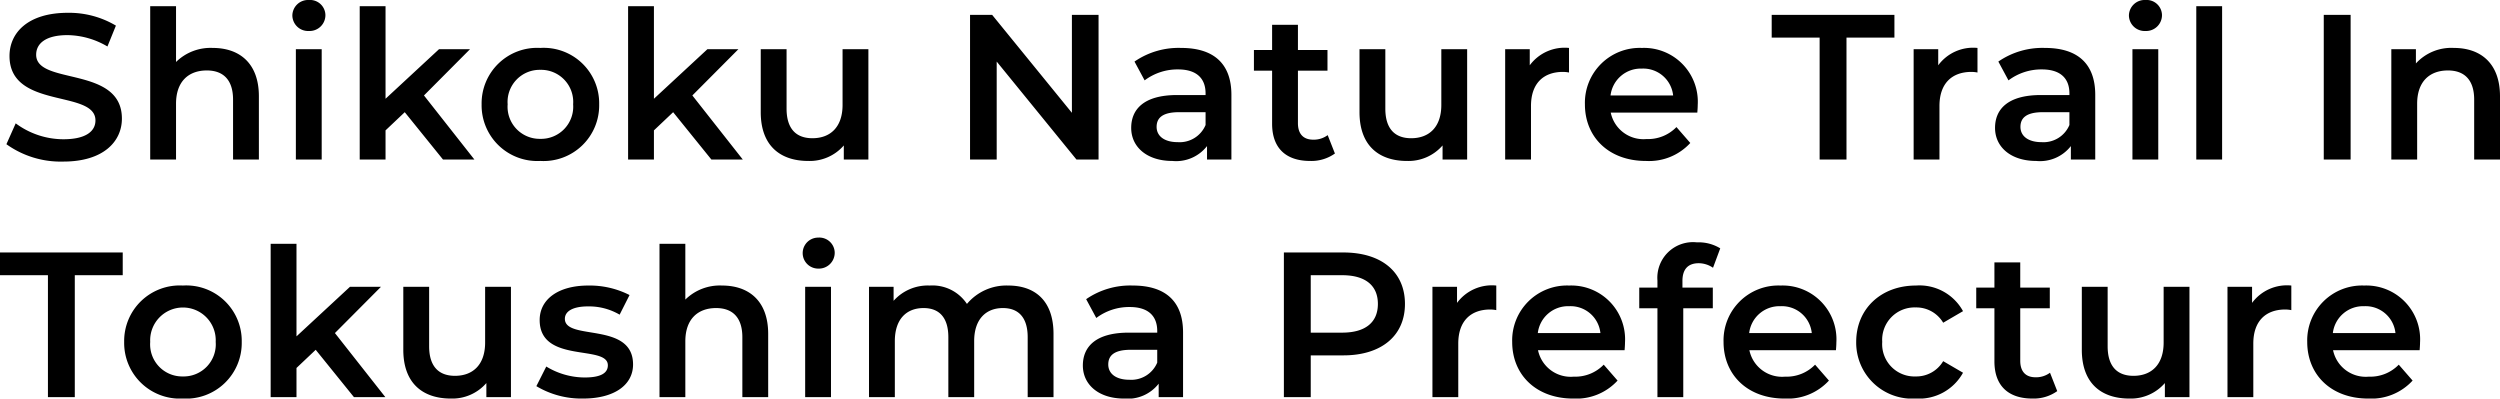
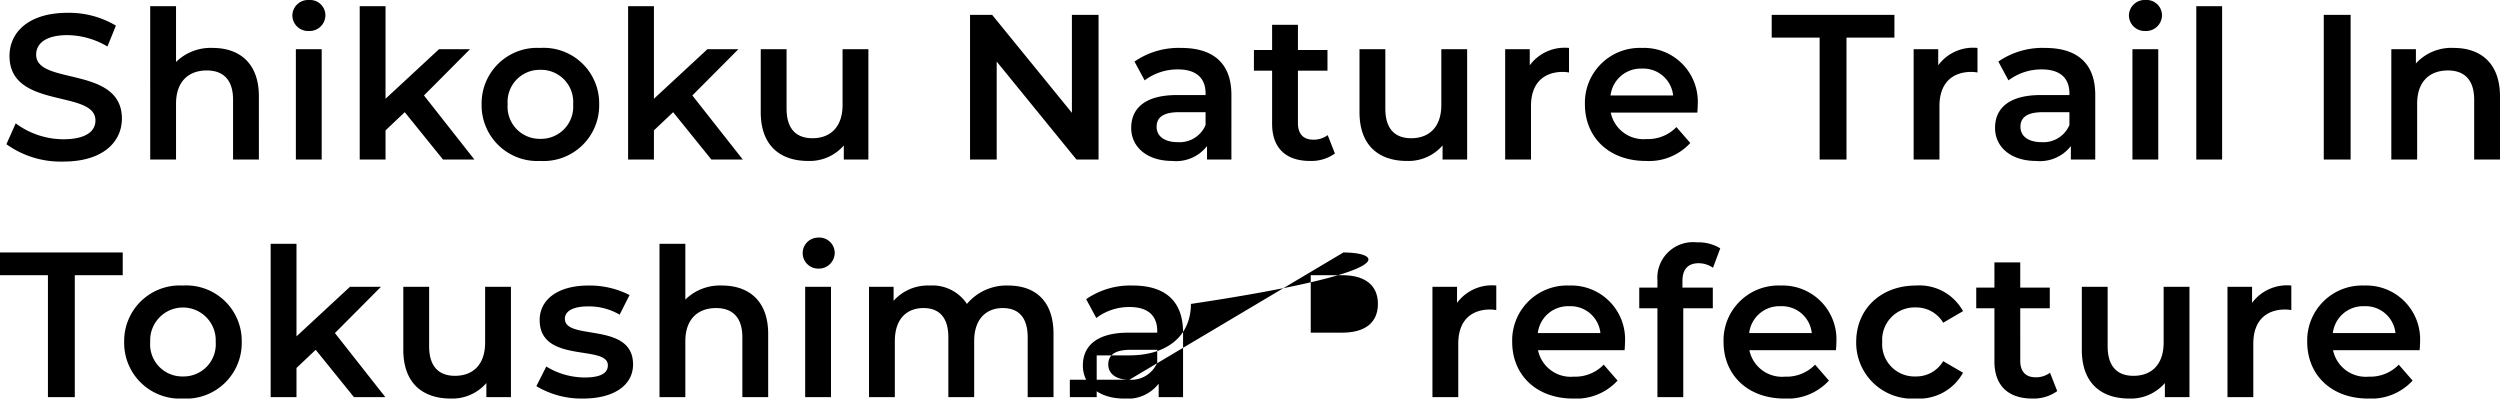
<svg xmlns="http://www.w3.org/2000/svg" width="242" height="38.58" viewBox="0 0 242 38.58">
-   <path id="パス_189" data-name="パス 189" d="M6.22.2c3.84,0,5.66-1.92,5.66-4.16,0-5.14-8.3-3.2-8.3-6.18,0-1.06.88-1.9,3.04-1.9a7.78,7.78,0,0,1,3.86,1.1l.82-2.02A8.851,8.851,0,0,0,6.64-14.2C2.8-14.2,1-12.28,1-10.02,1-4.82,9.32-6.8,9.32-3.78c0,1.04-.92,1.82-3.1,1.82A7.757,7.757,0,0,1,1.6-3.5L.7-1.48A9.021,9.021,0,0,0,6.22.2Zm14.46-11a4.761,4.761,0,0,0-3.56,1.36v-5.4h-2.5V0h2.5V-5.4c0-2.14,1.2-3.22,2.98-3.22,1.6,0,2.54.92,2.54,2.82V0h2.5V-6.12C25.14-9.34,23.24-10.8,20.68-10.8Zm9.3-1.64A1.535,1.535,0,0,0,31.58-14a1.489,1.489,0,0,0-1.6-1.44,1.523,1.523,0,0,0-1.6,1.5A1.523,1.523,0,0,0,29.98-12.44ZM28.72,0h2.5V-10.68h-2.5ZM42.96,0H46L41.12-6.2l4.46-4.48h-3L37.4-5.88v-8.96H34.9V0h2.5V-2.82l1.86-1.76Zm9.42.14a5.386,5.386,0,0,0,5.7-5.48,5.37,5.37,0,0,0-5.7-5.46A5.376,5.376,0,0,0,46.7-5.34,5.392,5.392,0,0,0,52.38.14Zm0-2.14a3.106,3.106,0,0,1-3.16-3.34,3.106,3.106,0,0,1,3.16-3.34,3.11,3.11,0,0,1,3.18,3.34A3.11,3.11,0,0,1,52.38-2ZM68.94,0h3.04L67.1-6.2l4.46-4.48h-3l-5.18,4.8v-8.96h-2.5V0h2.5V-2.82l1.86-1.76Zm12.7-10.68v5.4c0,2.14-1.18,3.22-2.92,3.22-1.58,0-2.5-.92-2.5-2.86v-5.76h-2.5v6.1c0,3.22,1.86,4.72,4.6,4.72a4.363,4.363,0,0,0,3.44-1.5V0h2.38V-10.68ZM103.84-14v9.48L96.12-14H93.98V0h2.58V-9.48L104.28,0h2.14V-14Zm10.58,3.2a7.509,7.509,0,0,0-4.52,1.32l.98,1.82a5.287,5.287,0,0,1,3.24-1.06c1.78,0,2.66.86,2.66,2.32v.16h-2.76c-3.24,0-4.44,1.4-4.44,3.18,0,1.86,1.54,3.2,3.98,3.2a3.785,3.785,0,0,0,3.36-1.44V0h2.36V-6.26C119.28-9.34,117.5-10.8,114.42-10.8Zm-.34,9.12c-1.28,0-2.04-.58-2.04-1.48,0-.78.46-1.42,2.16-1.42h2.58v1.24A2.722,2.722,0,0,1,114.08-1.68Zm14.52-.68a2.248,2.248,0,0,1-1.4.44c-.96,0-1.48-.56-1.48-1.6V-8.6h2.86v-2h-2.86v-2.44h-2.5v2.44h-1.76v2h1.76v5.14c0,2.36,1.34,3.6,3.68,3.6a3.928,3.928,0,0,0,2.4-.72Zm11-8.32v5.4c0,2.14-1.18,3.22-2.92,3.22-1.58,0-2.5-.92-2.5-2.86v-5.76h-2.5v6.1c0,3.22,1.86,4.72,4.6,4.72a4.363,4.363,0,0,0,3.44-1.5V0h2.38V-10.68Zm8.56,1.56v-1.56h-2.38V0h2.5V-5.18c0-2.18,1.2-3.3,3.1-3.3a3.174,3.174,0,0,1,.58.06V-10.8A4.2,4.2,0,0,0,148.16-9.12Zm16.26,3.84a5.208,5.208,0,0,0-5.4-5.52,5.311,5.311,0,0,0-5.52,5.46c0,3.18,2.32,5.48,5.9,5.48a5.413,5.413,0,0,0,4.3-1.74l-1.34-1.54a3.827,3.827,0,0,1-2.9,1.16A3.232,3.232,0,0,1,156-4.54h8.38C164.4-4.78,164.42-5.08,164.42-5.28Zm-5.4-3.52a2.907,2.907,0,0,1,3.02,2.6h-6.06A2.952,2.952,0,0,1,159.02-8.8ZM176.22,0h2.6V-11.8h4.64V-14H171.58v2.2h4.64ZM187.7-9.12v-1.56h-2.38V0h2.5V-5.18c0-2.18,1.2-3.3,3.1-3.3a3.174,3.174,0,0,1,.58.06V-10.8A4.2,4.2,0,0,0,187.7-9.12Zm10.34-1.68a7.509,7.509,0,0,0-4.52,1.32l.98,1.82a5.287,5.287,0,0,1,3.24-1.06c1.78,0,2.66.86,2.66,2.32v.16h-2.76c-3.24,0-4.44,1.4-4.44,3.18,0,1.86,1.54,3.2,3.98,3.2a3.785,3.785,0,0,0,3.36-1.44V0h2.36V-6.26C202.9-9.34,201.12-10.8,198.04-10.8Zm-.34,9.12c-1.28,0-2.04-.58-2.04-1.48,0-.78.46-1.42,2.16-1.42h2.58v1.24A2.722,2.722,0,0,1,197.7-1.68Zm10.06-10.76a1.535,1.535,0,0,0,1.6-1.56,1.489,1.489,0,0,0-1.6-1.44,1.523,1.523,0,0,0-1.6,1.5A1.523,1.523,0,0,0,207.76-12.44ZM206.5,0H209V-10.68h-2.5Zm6.18,0h2.5V-14.84h-2.5Zm12.34,0h2.6V-14h-2.6Zm12.6-10.8a4.644,4.644,0,0,0-3.68,1.5v-1.38h-2.38V0h2.5V-5.4c0-2.14,1.2-3.22,2.98-3.22,1.6,0,2.54.92,2.54,2.82V0h2.5V-6.12C242.08-9.34,240.18-10.8,237.62-10.8ZM4.72,23h2.6V11.2h4.64V9H.08v2.2H4.72Zm13.06.14a5.386,5.386,0,0,0,5.7-5.48,5.37,5.37,0,0,0-5.7-5.46,5.376,5.376,0,0,0-5.68,5.46A5.392,5.392,0,0,0,17.78,23.14Zm0-2.14a3.106,3.106,0,0,1-3.16-3.34,3.174,3.174,0,1,1,6.34,0A3.11,3.11,0,0,1,17.78,21Zm16.56,2h3.04L32.5,16.8l4.46-4.48h-3l-5.18,4.8V8.16h-2.5V23h2.5V20.18l1.86-1.76Zm12.7-10.68v5.4c0,2.14-1.18,3.22-2.92,3.22-1.58,0-2.5-.92-2.5-2.86V12.32h-2.5v6.1c0,3.22,1.86,4.72,4.6,4.72a4.363,4.363,0,0,0,3.44-1.5V23h2.38V12.32Zm9.48,10.82c3,0,4.84-1.3,4.84-3.3,0-4.18-6.6-2.26-6.6-4.42,0-.7.72-1.2,2.24-1.2a5.846,5.846,0,0,1,3.06.8l.96-1.9a8.5,8.5,0,0,0-4-.92c-2.88,0-4.7,1.32-4.7,3.34,0,4.26,6.6,2.34,6.6,4.38,0,.74-.66,1.18-2.24,1.18a7.186,7.186,0,0,1-3.72-1.06L52,21.94A8.486,8.486,0,0,0,56.52,23.14ZM69.98,12.2a4.761,4.761,0,0,0-3.56,1.36V8.16h-2.5V23h2.5V17.6c0-2.14,1.2-3.22,2.98-3.22,1.6,0,2.54.92,2.54,2.82V23h2.5V16.88C74.44,13.66,72.54,12.2,69.98,12.2Zm9.3-1.64A1.535,1.535,0,0,0,80.88,9a1.489,1.489,0,0,0-1.6-1.44,1.5,1.5,0,1,0,0,3ZM78.02,23h2.5V12.32h-2.5ZM97.68,12.2a4.985,4.985,0,0,0-4,1.78,4,4,0,0,0-3.6-1.78,4.424,4.424,0,0,0-3.5,1.48V12.32H84.2V23h2.5V17.58c0-2.12,1.12-3.2,2.78-3.2,1.52,0,2.4.92,2.4,2.82V23h2.5V17.58c0-2.12,1.14-3.2,2.78-3.2,1.52,0,2.4.92,2.4,2.82V23h2.5V16.88C102.06,13.66,100.26,12.2,97.68,12.2Zm12.06,0a7.509,7.509,0,0,0-4.52,1.32l.98,1.82a5.287,5.287,0,0,1,3.24-1.06c1.78,0,2.66.86,2.66,2.32v.16h-2.76c-3.24,0-4.44,1.4-4.44,3.18,0,1.86,1.54,3.2,3.98,3.2a3.785,3.785,0,0,0,3.36-1.44V23h2.36V16.74C114.6,13.66,112.82,12.2,109.74,12.2Zm-.34,9.12c-1.28,0-2.04-.58-2.04-1.48,0-.78.46-1.42,2.16-1.42h2.58v1.24A2.722,2.722,0,0,1,109.4,21.32ZM130.12,9h-5.76V23h2.6V18.96h3.16c3.68,0,5.96-1.9,5.96-4.98C136.08,10.88,133.8,9,130.12,9ZM130,16.76h-3.04V11.2H130c2.28,0,3.46,1.02,3.46,2.78S132.28,16.76,130,16.76Zm11.12-2.88V12.32h-2.38V23h2.5V17.82c0-2.18,1.2-3.3,3.1-3.3a3.174,3.174,0,0,1,.58.06V12.2A4.2,4.2,0,0,0,141.12,13.88Zm16.26,3.84a5.208,5.208,0,0,0-5.4-5.52,5.311,5.311,0,0,0-5.52,5.46c0,3.18,2.32,5.48,5.9,5.48a5.413,5.413,0,0,0,4.3-1.74l-1.34-1.54a3.827,3.827,0,0,1-2.9,1.16,3.232,3.232,0,0,1-3.46-2.56h8.38C157.36,18.22,157.38,17.92,157.38,17.72Zm-5.4-3.52A2.907,2.907,0,0,1,155,16.8h-6.06A2.952,2.952,0,0,1,151.98,14.2Zm12.54-4.16a2.462,2.462,0,0,1,1.38.44l.7-1.88a4,4,0,0,0-2.26-.58,3.451,3.451,0,0,0-3.82,3.7v.68h-1.76v2h1.76V23h2.5V14.4h2.86v-2h-2.94v-.64C162.94,10.62,163.48,10.04,164.52,10.04Zm13.32,7.68a5.208,5.208,0,0,0-5.4-5.52,5.311,5.311,0,0,0-5.52,5.46c0,3.18,2.32,5.48,5.9,5.48a5.413,5.413,0,0,0,4.3-1.74l-1.34-1.54a3.827,3.827,0,0,1-2.9,1.16,3.232,3.232,0,0,1-3.46-2.56h8.38C177.82,18.22,177.84,17.92,177.84,17.72Zm-5.4-3.52a2.907,2.907,0,0,1,3.02,2.6H169.4A2.952,2.952,0,0,1,172.44,14.2Zm13.1,8.94a4.855,4.855,0,0,0,4.56-2.5l-1.92-1.12A3.022,3.022,0,0,1,185.52,21a3.124,3.124,0,0,1-3.24-3.34,3.135,3.135,0,0,1,3.24-3.34,3.022,3.022,0,0,1,2.66,1.48l1.92-1.12a4.806,4.806,0,0,0-4.56-2.48c-3.38,0-5.78,2.26-5.78,5.46A5.42,5.42,0,0,0,185.54,23.14Zm12.98-2.5a2.248,2.248,0,0,1-1.4.44c-.96,0-1.48-.56-1.48-1.6V14.4h2.86v-2h-2.86V9.96h-2.5V12.4h-1.76v2h1.76v5.14c0,2.36,1.34,3.6,3.68,3.6a3.928,3.928,0,0,0,2.4-.72Zm11-8.32v5.4c0,2.14-1.18,3.22-2.92,3.22-1.58,0-2.5-.92-2.5-2.86V12.32h-2.5v6.1c0,3.22,1.86,4.72,4.6,4.72a4.363,4.363,0,0,0,3.44-1.5V23h2.38V12.32Zm8.56,1.56V12.32H215.7V23h2.5V17.82c0-2.18,1.2-3.3,3.1-3.3a3.174,3.174,0,0,1,.58.06V12.2A4.2,4.2,0,0,0,218.08,13.88Zm16.26,3.84a5.208,5.208,0,0,0-5.4-5.52,5.311,5.311,0,0,0-5.52,5.46c0,3.18,2.32,5.48,5.9,5.48a5.413,5.413,0,0,0,4.3-1.74l-1.34-1.54a3.827,3.827,0,0,1-2.9,1.16,3.232,3.232,0,0,1-3.46-2.56h8.38C234.32,18.22,234.34,17.92,234.34,17.72Zm-5.4-3.52a2.907,2.907,0,0,1,3.02,2.6H225.9A2.952,2.952,0,0,1,228.94,14.2Z" transform="translate(-0.08 15.44)" />
+   <path id="パス_189" data-name="パス 189" d="M6.22.2c3.84,0,5.66-1.92,5.66-4.16,0-5.14-8.3-3.2-8.3-6.18,0-1.06.88-1.9,3.04-1.9a7.78,7.78,0,0,1,3.86,1.1l.82-2.02A8.851,8.851,0,0,0,6.64-14.2C2.8-14.2,1-12.28,1-10.02,1-4.82,9.32-6.8,9.32-3.78c0,1.04-.92,1.82-3.1,1.82A7.757,7.757,0,0,1,1.6-3.5L.7-1.48A9.021,9.021,0,0,0,6.22.2Zm14.46-11a4.761,4.761,0,0,0-3.56,1.36v-5.4h-2.5V0h2.5V-5.4c0-2.14,1.2-3.22,2.98-3.22,1.6,0,2.54.92,2.54,2.82V0h2.5V-6.12C25.14-9.34,23.24-10.8,20.68-10.8Zm9.3-1.64A1.535,1.535,0,0,0,31.58-14a1.489,1.489,0,0,0-1.6-1.44,1.523,1.523,0,0,0-1.6,1.5A1.523,1.523,0,0,0,29.98-12.44ZM28.72,0h2.5V-10.68h-2.5ZM42.96,0H46L41.12-6.2l4.46-4.48h-3L37.4-5.88v-8.96H34.9V0h2.5V-2.82l1.86-1.76Zm9.42.14a5.386,5.386,0,0,0,5.7-5.48,5.37,5.37,0,0,0-5.7-5.46A5.376,5.376,0,0,0,46.7-5.34,5.392,5.392,0,0,0,52.38.14Zm0-2.14a3.106,3.106,0,0,1-3.16-3.34,3.106,3.106,0,0,1,3.16-3.34,3.11,3.11,0,0,1,3.18,3.34A3.11,3.11,0,0,1,52.38-2ZM68.94,0h3.04L67.1-6.2l4.46-4.48h-3l-5.18,4.8v-8.96h-2.5V0h2.5V-2.82l1.86-1.76Zm12.7-10.68v5.4c0,2.14-1.18,3.22-2.92,3.22-1.58,0-2.5-.92-2.5-2.86v-5.76h-2.5v6.1c0,3.22,1.86,4.72,4.6,4.72a4.363,4.363,0,0,0,3.44-1.5V0h2.38V-10.68ZM103.84-14v9.48L96.12-14H93.98V0h2.58V-9.48L104.28,0h2.14V-14Zm10.58,3.2a7.509,7.509,0,0,0-4.52,1.32l.98,1.82a5.287,5.287,0,0,1,3.24-1.06c1.78,0,2.66.86,2.66,2.32v.16h-2.76c-3.24,0-4.44,1.4-4.44,3.18,0,1.86,1.54,3.2,3.98,3.2a3.785,3.785,0,0,0,3.36-1.44V0h2.36V-6.26C119.28-9.34,117.5-10.8,114.42-10.8Zm-.34,9.12c-1.28,0-2.04-.58-2.04-1.48,0-.78.46-1.42,2.16-1.42h2.58v1.24A2.722,2.722,0,0,1,114.08-1.68Zm14.52-.68a2.248,2.248,0,0,1-1.4.44c-.96,0-1.48-.56-1.48-1.6V-8.6h2.86v-2h-2.86v-2.44h-2.5v2.44h-1.76v2h1.76v5.14c0,2.36,1.34,3.6,3.68,3.6a3.928,3.928,0,0,0,2.4-.72Zm11-8.32v5.4c0,2.14-1.18,3.22-2.92,3.22-1.58,0-2.5-.92-2.5-2.86v-5.76h-2.5v6.1c0,3.22,1.86,4.72,4.6,4.72a4.363,4.363,0,0,0,3.44-1.5V0h2.38V-10.68Zm8.56,1.56v-1.56h-2.38V0h2.5V-5.18c0-2.18,1.2-3.3,3.1-3.3a3.174,3.174,0,0,1,.58.06V-10.8A4.2,4.2,0,0,0,148.16-9.12Zm16.26,3.84a5.208,5.208,0,0,0-5.4-5.52,5.311,5.311,0,0,0-5.52,5.46c0,3.18,2.32,5.48,5.9,5.48a5.413,5.413,0,0,0,4.3-1.74l-1.34-1.54a3.827,3.827,0,0,1-2.9,1.16A3.232,3.232,0,0,1,156-4.54h8.38C164.4-4.78,164.42-5.08,164.42-5.28Zm-5.4-3.52a2.907,2.907,0,0,1,3.02,2.6h-6.06A2.952,2.952,0,0,1,159.02-8.8ZM176.22,0h2.6V-11.8h4.64V-14H171.58v2.2h4.64ZM187.7-9.12v-1.56h-2.38V0h2.5V-5.18c0-2.18,1.2-3.3,3.1-3.3a3.174,3.174,0,0,1,.58.06V-10.8A4.2,4.2,0,0,0,187.7-9.12Zm10.34-1.68a7.509,7.509,0,0,0-4.52,1.32l.98,1.82a5.287,5.287,0,0,1,3.24-1.06c1.78,0,2.66.86,2.66,2.32v.16h-2.76c-3.24,0-4.44,1.4-4.44,3.18,0,1.86,1.54,3.2,3.98,3.2a3.785,3.785,0,0,0,3.36-1.44V0h2.36V-6.26C202.9-9.34,201.12-10.8,198.04-10.8Zm-.34,9.12c-1.28,0-2.04-.58-2.04-1.48,0-.78.46-1.42,2.16-1.42h2.58v1.24A2.722,2.722,0,0,1,197.7-1.68Zm10.06-10.76a1.535,1.535,0,0,0,1.6-1.56,1.489,1.489,0,0,0-1.6-1.44,1.523,1.523,0,0,0-1.6,1.5A1.523,1.523,0,0,0,207.76-12.44ZM206.5,0H209V-10.68h-2.5Zm6.18,0h2.5V-14.84h-2.5Zm12.34,0h2.6V-14h-2.6Zm12.6-10.8a4.644,4.644,0,0,0-3.68,1.5v-1.38h-2.38V0h2.5V-5.4c0-2.14,1.2-3.22,2.98-3.22,1.6,0,2.54.92,2.54,2.82V0h2.5V-6.12C242.08-9.34,240.18-10.8,237.62-10.8ZM4.72,23h2.6V11.2h4.64V9H.08v2.2H4.72Zm13.06.14a5.386,5.386,0,0,0,5.7-5.48,5.37,5.37,0,0,0-5.7-5.46,5.376,5.376,0,0,0-5.68,5.46A5.392,5.392,0,0,0,17.78,23.14Zm0-2.14a3.106,3.106,0,0,1-3.16-3.34,3.174,3.174,0,1,1,6.34,0A3.11,3.11,0,0,1,17.78,21Zm16.56,2h3.04L32.5,16.8l4.46-4.48h-3l-5.18,4.8V8.16h-2.5V23h2.5V20.18l1.86-1.76Zm12.7-10.68v5.4c0,2.14-1.18,3.22-2.92,3.22-1.58,0-2.5-.92-2.5-2.86V12.32h-2.5v6.1c0,3.22,1.86,4.72,4.6,4.72a4.363,4.363,0,0,0,3.44-1.5V23h2.38V12.32Zm9.48,10.82c3,0,4.84-1.3,4.84-3.3,0-4.18-6.6-2.26-6.6-4.42,0-.7.72-1.2,2.24-1.2a5.846,5.846,0,0,1,3.06.8l.96-1.9a8.5,8.5,0,0,0-4-.92c-2.88,0-4.7,1.32-4.7,3.34,0,4.26,6.6,2.34,6.6,4.38,0,.74-.66,1.18-2.24,1.18a7.186,7.186,0,0,1-3.72-1.06L52,21.94A8.486,8.486,0,0,0,56.52,23.14ZM69.98,12.2a4.761,4.761,0,0,0-3.56,1.36V8.16h-2.5V23h2.5V17.6c0-2.14,1.2-3.22,2.98-3.22,1.6,0,2.54.92,2.54,2.82V23h2.5V16.88C74.44,13.66,72.54,12.2,69.98,12.2Zm9.3-1.64A1.535,1.535,0,0,0,80.88,9a1.489,1.489,0,0,0-1.6-1.44,1.5,1.5,0,1,0,0,3ZM78.02,23h2.5V12.32h-2.5ZM97.68,12.2a4.985,4.985,0,0,0-4,1.78,4,4,0,0,0-3.6-1.78,4.424,4.424,0,0,0-3.5,1.48V12.32H84.2V23h2.5V17.58c0-2.12,1.12-3.2,2.78-3.2,1.52,0,2.4.92,2.4,2.82V23h2.5V17.58c0-2.12,1.14-3.2,2.78-3.2,1.52,0,2.4.92,2.4,2.82V23h2.5V16.88C102.06,13.66,100.26,12.2,97.68,12.2Zm12.06,0a7.509,7.509,0,0,0-4.52,1.32l.98,1.82a5.287,5.287,0,0,1,3.24-1.06c1.78,0,2.66.86,2.66,2.32v.16h-2.76c-3.24,0-4.44,1.4-4.44,3.18,0,1.86,1.54,3.2,3.98,3.2a3.785,3.785,0,0,0,3.36-1.44V23h2.36V16.74C114.6,13.66,112.82,12.2,109.74,12.2Zm-.34,9.12c-1.28,0-2.04-.58-2.04-1.48,0-.78.46-1.42,2.16-1.42h2.58v1.24A2.722,2.722,0,0,1,109.4,21.32Zh-5.76V23h2.6V18.96h3.16c3.68,0,5.96-1.9,5.96-4.98C136.08,10.88,133.8,9,130.12,9ZM130,16.76h-3.04V11.2H130c2.28,0,3.46,1.02,3.46,2.78S132.28,16.76,130,16.76Zm11.12-2.88V12.32h-2.38V23h2.5V17.82c0-2.18,1.2-3.3,3.1-3.3a3.174,3.174,0,0,1,.58.06V12.2A4.2,4.2,0,0,0,141.12,13.88Zm16.26,3.84a5.208,5.208,0,0,0-5.4-5.52,5.311,5.311,0,0,0-5.52,5.46c0,3.18,2.32,5.48,5.9,5.48a5.413,5.413,0,0,0,4.3-1.74l-1.34-1.54a3.827,3.827,0,0,1-2.9,1.16,3.232,3.232,0,0,1-3.46-2.56h8.38C157.36,18.22,157.38,17.92,157.38,17.72Zm-5.4-3.52A2.907,2.907,0,0,1,155,16.8h-6.06A2.952,2.952,0,0,1,151.98,14.2Zm12.54-4.16a2.462,2.462,0,0,1,1.38.44l.7-1.88a4,4,0,0,0-2.26-.58,3.451,3.451,0,0,0-3.82,3.7v.68h-1.76v2h1.76V23h2.5V14.4h2.86v-2h-2.94v-.64C162.94,10.62,163.48,10.04,164.52,10.04Zm13.32,7.68a5.208,5.208,0,0,0-5.4-5.52,5.311,5.311,0,0,0-5.52,5.46c0,3.18,2.32,5.48,5.9,5.48a5.413,5.413,0,0,0,4.3-1.74l-1.34-1.54a3.827,3.827,0,0,1-2.9,1.16,3.232,3.232,0,0,1-3.46-2.56h8.38C177.82,18.22,177.84,17.92,177.84,17.72Zm-5.4-3.52a2.907,2.907,0,0,1,3.02,2.6H169.4A2.952,2.952,0,0,1,172.44,14.2Zm13.1,8.94a4.855,4.855,0,0,0,4.56-2.5l-1.92-1.12A3.022,3.022,0,0,1,185.52,21a3.124,3.124,0,0,1-3.24-3.34,3.135,3.135,0,0,1,3.24-3.34,3.022,3.022,0,0,1,2.66,1.48l1.92-1.12a4.806,4.806,0,0,0-4.56-2.48c-3.38,0-5.78,2.26-5.78,5.46A5.42,5.42,0,0,0,185.54,23.14Zm12.98-2.5a2.248,2.248,0,0,1-1.4.44c-.96,0-1.48-.56-1.48-1.6V14.4h2.86v-2h-2.86V9.96h-2.5V12.4h-1.76v2h1.76v5.14c0,2.36,1.34,3.6,3.68,3.6a3.928,3.928,0,0,0,2.4-.72Zm11-8.32v5.4c0,2.14-1.18,3.22-2.92,3.22-1.58,0-2.5-.92-2.5-2.86V12.32h-2.5v6.1c0,3.22,1.86,4.72,4.6,4.72a4.363,4.363,0,0,0,3.44-1.5V23h2.38V12.32Zm8.56,1.56V12.32H215.7V23h2.5V17.82c0-2.18,1.2-3.3,3.1-3.3a3.174,3.174,0,0,1,.58.06V12.2A4.2,4.2,0,0,0,218.08,13.88Zm16.26,3.84a5.208,5.208,0,0,0-5.4-5.52,5.311,5.311,0,0,0-5.52,5.46c0,3.18,2.32,5.48,5.9,5.48a5.413,5.413,0,0,0,4.3-1.74l-1.34-1.54a3.827,3.827,0,0,1-2.9,1.16,3.232,3.232,0,0,1-3.46-2.56h8.38C234.32,18.22,234.34,17.92,234.34,17.72Zm-5.4-3.52a2.907,2.907,0,0,1,3.02,2.6H225.9A2.952,2.952,0,0,1,228.94,14.2Z" transform="translate(-0.08 15.44)" />
</svg>